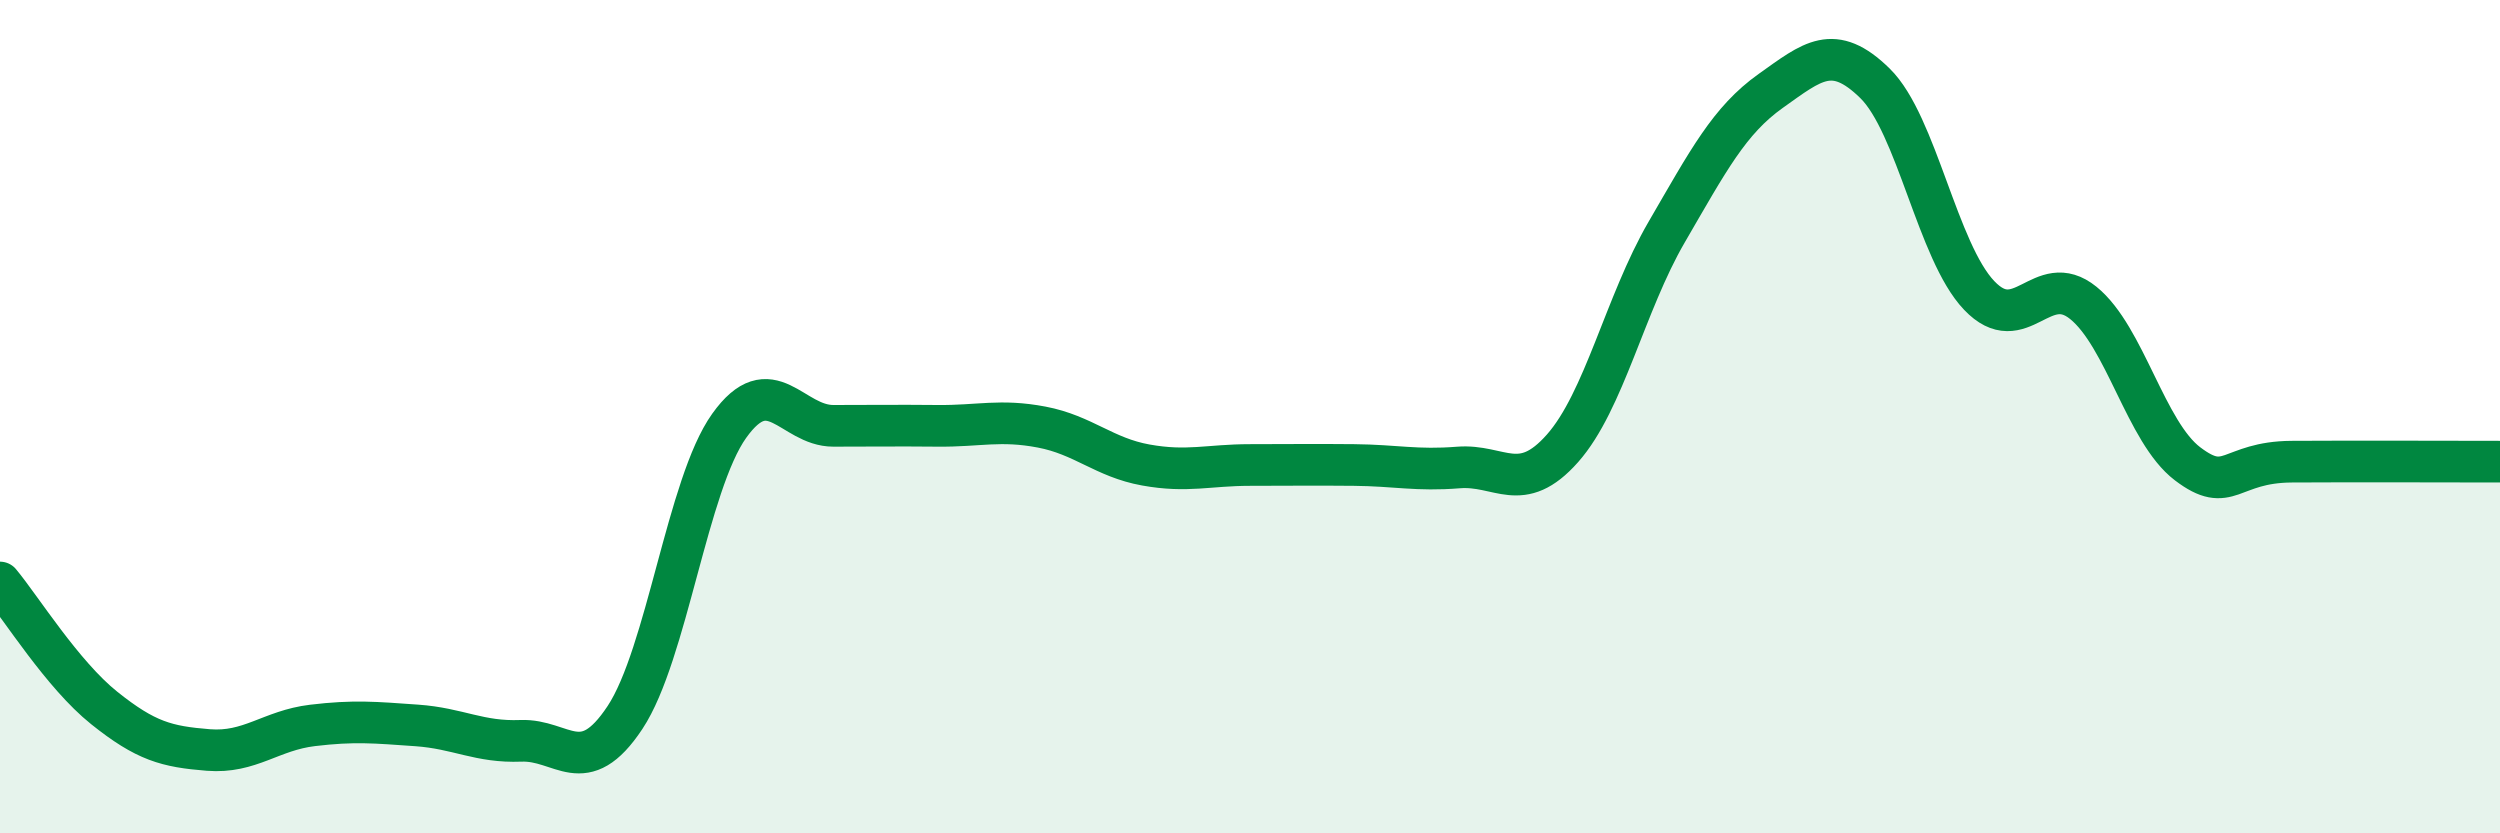
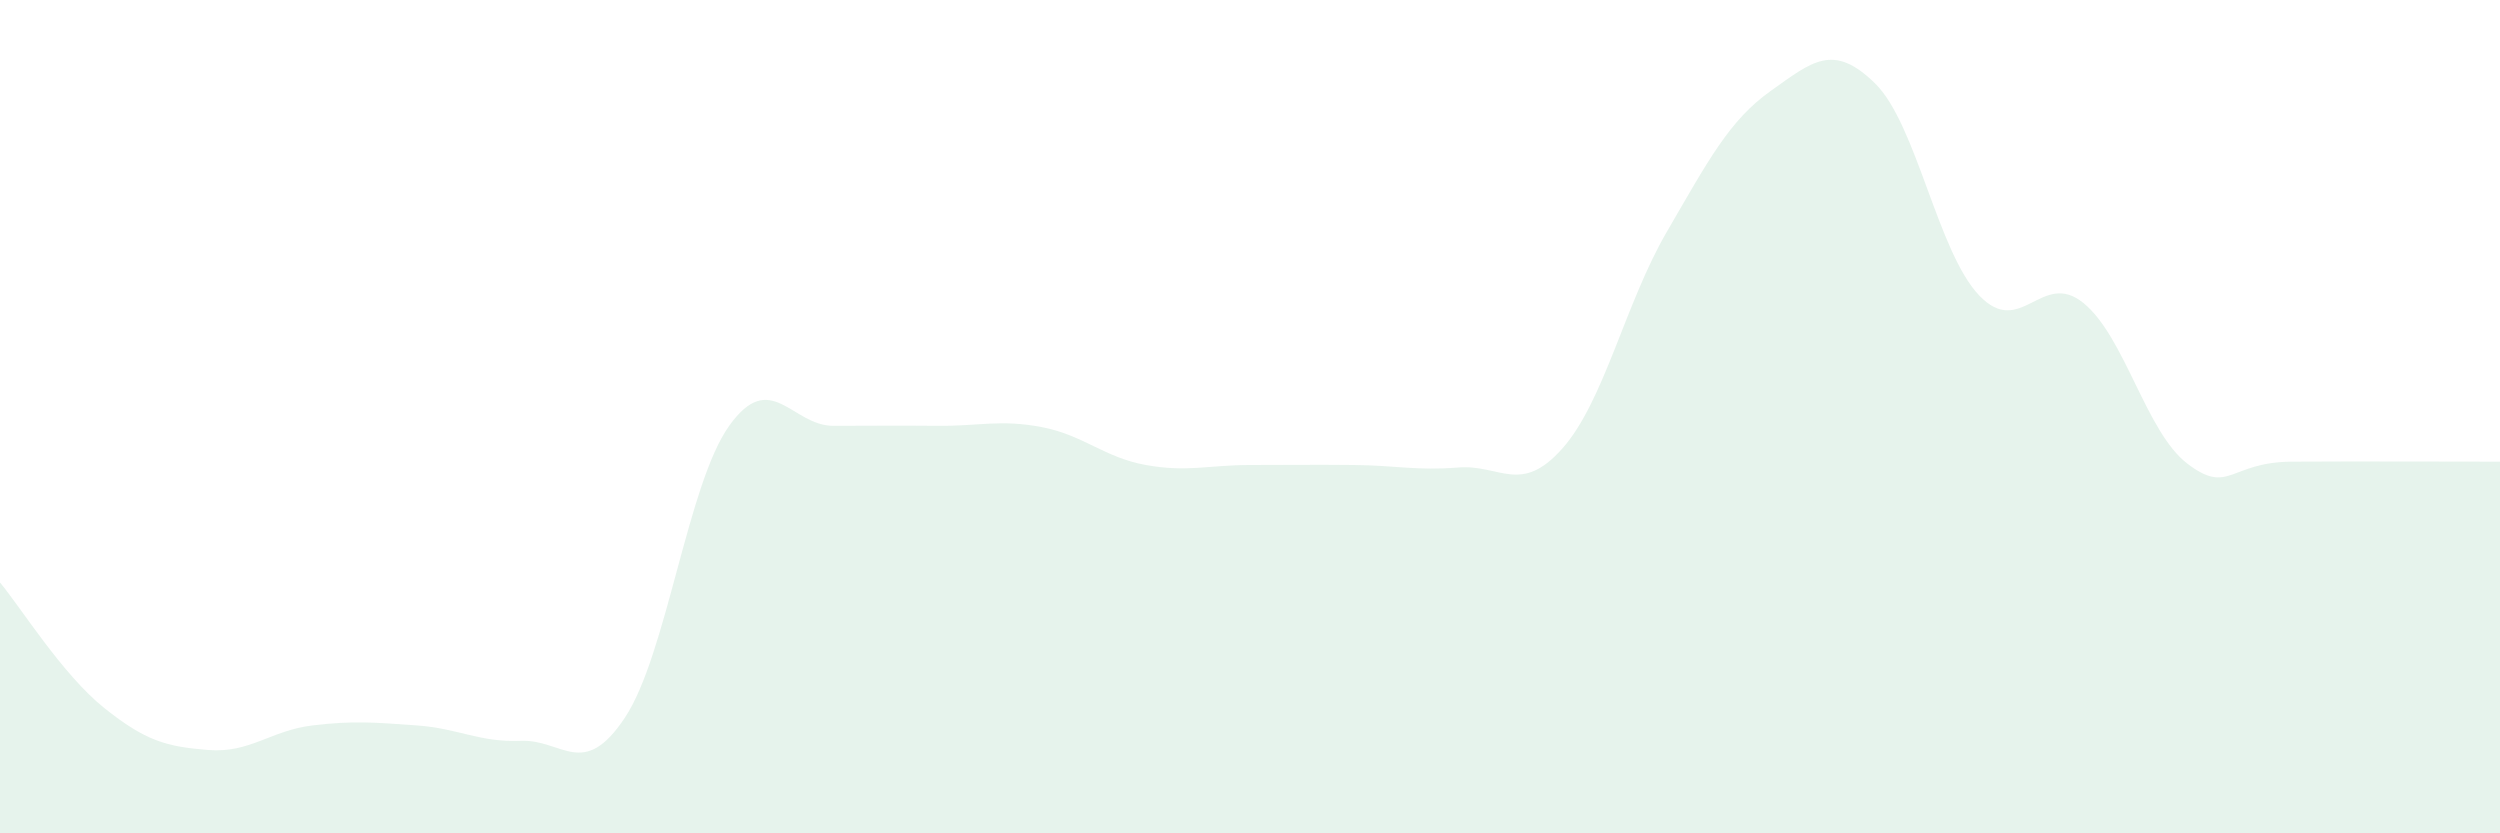
<svg xmlns="http://www.w3.org/2000/svg" width="60" height="20" viewBox="0 0 60 20">
  <path d="M 0,13.98 C 0.5,14.58 1.5,16.19 2.5,16.99 C 3.5,17.79 4,17.92 5,18 C 6,18.08 6.5,17.53 7.5,17.41 C 8.5,17.29 9,17.34 10,17.41 C 11,17.48 11.5,17.82 12.5,17.78 C 13.5,17.74 14,18.73 15,17.22 C 16,15.71 16.5,11.62 17.5,10.22 C 18.5,8.82 19,10.22 20,10.22 C 21,10.22 21.5,10.21 22.5,10.22 C 23.5,10.23 24,10.06 25,10.25 C 26,10.44 26.5,10.98 27.5,11.16 C 28.5,11.34 29,11.16 30,11.16 C 31,11.16 31.5,11.15 32.5,11.16 C 33.5,11.17 34,11.3 35,11.22 C 36,11.14 36.5,11.89 37.5,10.76 C 38.5,9.63 39,7.29 40,5.57 C 41,3.85 41.5,2.89 42.5,2.18 C 43.5,1.47 44,1.02 45,2 C 46,2.98 46.5,6.04 47.5,7.09 C 48.5,8.14 49,6.46 50,7.27 C 51,8.08 51.5,10.37 52.5,11.13 C 53.5,11.89 53.5,11.09 55,11.08 C 56.5,11.07 59,11.08 60,11.08L60 20L0 20Z" fill="#008740" opacity="0.1" stroke-linecap="round" stroke-linejoin="round" />
-   <path d="M 0,13.98 C 0.5,14.58 1.5,16.19 2.5,16.99 C 3.5,17.79 4,17.92 5,18 C 6,18.08 6.5,17.53 7.5,17.41 C 8.5,17.29 9,17.34 10,17.41 C 11,17.48 11.5,17.82 12.5,17.78 C 13.5,17.74 14,18.73 15,17.22 C 16,15.71 16.5,11.62 17.5,10.22 C 18.5,8.82 19,10.22 20,10.22 C 21,10.22 21.5,10.21 22.5,10.22 C 23.5,10.23 24,10.06 25,10.25 C 26,10.44 26.5,10.98 27.5,11.16 C 28.5,11.34 29,11.16 30,11.16 C 31,11.16 31.5,11.15 32.5,11.16 C 33.5,11.17 34,11.3 35,11.22 C 36,11.14 36.5,11.89 37.5,10.76 C 38.5,9.63 39,7.29 40,5.57 C 41,3.85 41.5,2.89 42.5,2.18 C 43.5,1.47 44,1.02 45,2 C 46,2.98 46.5,6.04 47.5,7.09 C 48.5,8.14 49,6.46 50,7.27 C 51,8.08 51.5,10.37 52.5,11.13 C 53.5,11.89 53.5,11.09 55,11.08 C 56.5,11.07 59,11.08 60,11.08" stroke="#008740" stroke-width="1" fill="none" stroke-linecap="round" stroke-linejoin="round" />
</svg>